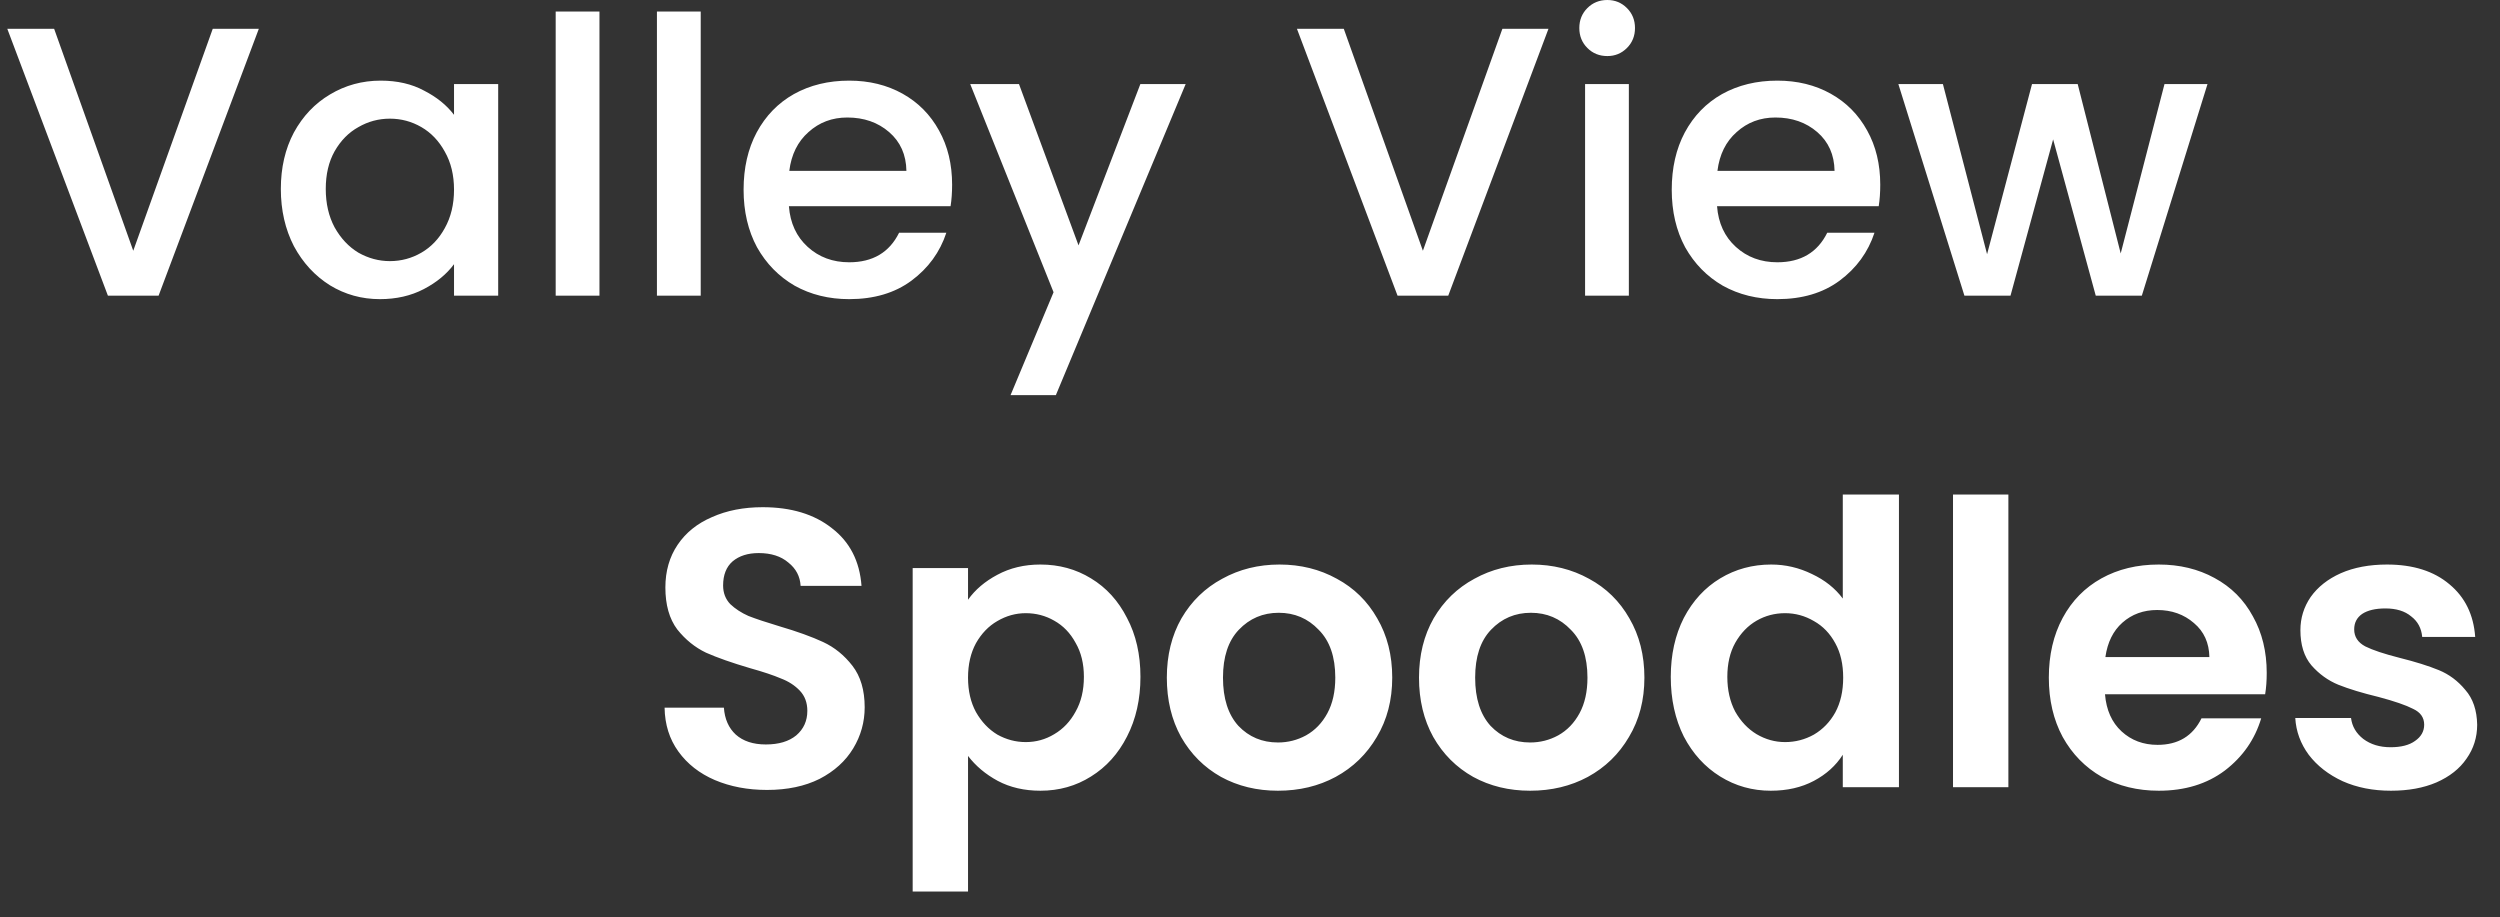
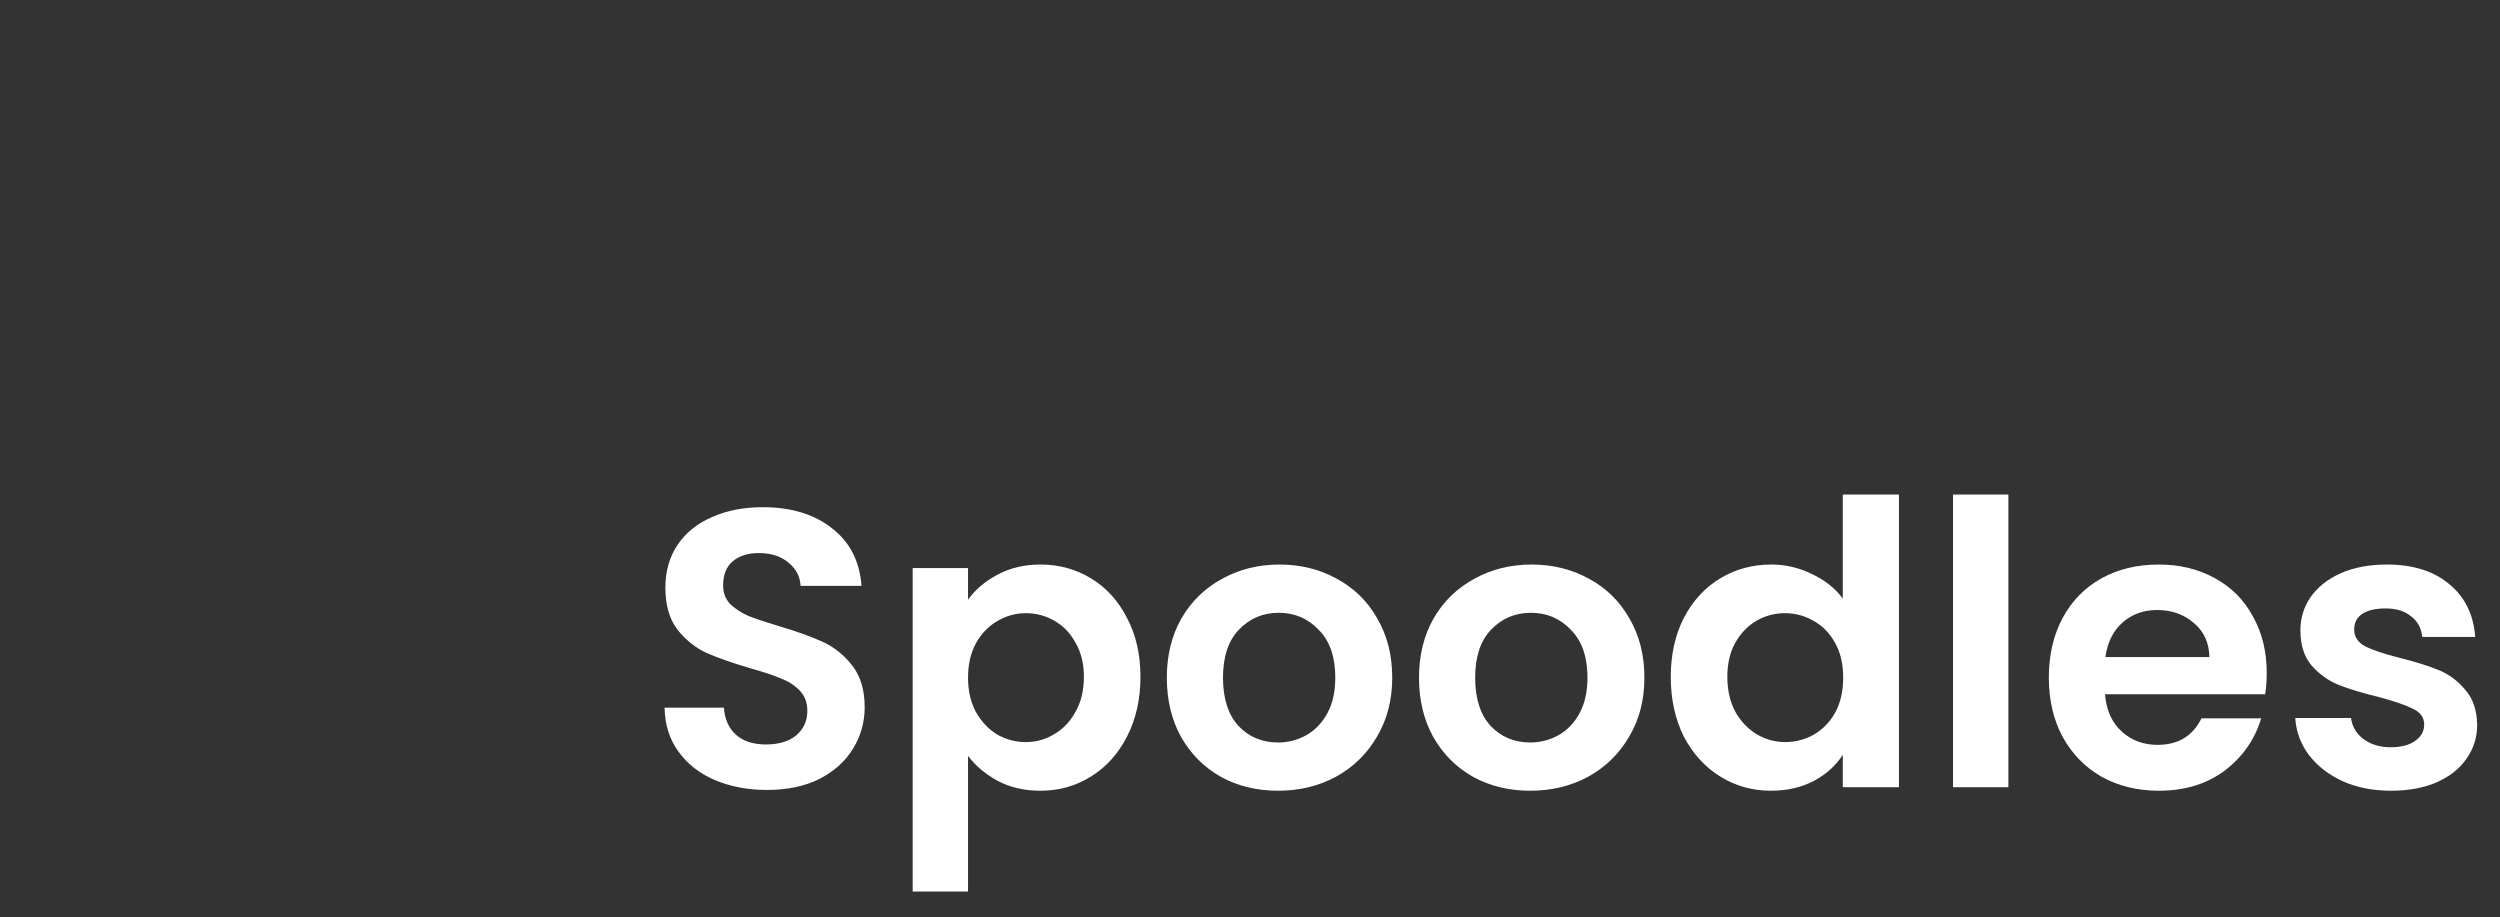
<svg xmlns="http://www.w3.org/2000/svg" width="259" height="95" viewBox="0 0 259 95" fill="none">
  <rect x="0" y="0" width="259" height="95" fill="#333333" stroke="none" />
-   <path d="M26.814 2.984L16.43 30.633H11.179L0.756 2.984H5.609L13.805 25.978L22.04 2.984H26.814ZM29.095 19.573C29.095 17.372 29.546 15.422 30.447 13.725C31.376 12.028 32.622 10.715 34.187 9.787C35.778 8.832 37.529 8.354 39.438 8.354C41.162 8.354 42.661 8.699 43.934 9.389C45.233 10.052 46.268 10.887 47.037 11.895V8.712H51.612V30.633H47.037V27.371C46.268 28.405 45.22 29.267 43.894 29.956C42.568 30.646 41.056 30.991 39.359 30.991C37.476 30.991 35.752 30.514 34.187 29.559C32.622 28.577 31.376 27.225 30.447 25.501C29.546 23.75 29.095 21.774 29.095 19.573ZM47.037 19.653C47.037 18.141 46.719 16.828 46.082 15.714C45.472 14.6 44.663 13.752 43.655 13.168C42.648 12.585 41.56 12.293 40.393 12.293C39.226 12.293 38.139 12.585 37.131 13.168C36.123 13.725 35.301 14.56 34.664 15.674C34.054 16.762 33.749 18.061 33.749 19.573C33.749 21.085 34.054 22.411 34.664 23.551C35.301 24.692 36.123 25.567 37.131 26.177C38.165 26.761 39.253 27.052 40.393 27.052C41.56 27.052 42.648 26.761 43.655 26.177C44.663 25.594 45.472 24.745 46.082 23.631C46.719 22.491 47.037 21.165 47.037 19.653ZM62.104 1.193V30.633H57.569V1.193H62.104ZM72.594 1.193V30.633H68.058V1.193H72.594ZM98.639 19.136C98.639 19.958 98.585 20.7 98.479 21.363H81.731C81.863 23.114 82.513 24.52 83.68 25.58C84.847 26.641 86.279 27.172 87.977 27.172C90.417 27.172 92.141 26.151 93.148 24.108H98.042C97.379 26.124 96.172 27.782 94.422 29.081C92.698 30.354 90.549 30.991 87.977 30.991C85.882 30.991 83.998 30.527 82.328 29.599C80.683 28.644 79.384 27.318 78.429 25.62C77.501 23.896 77.036 21.907 77.036 19.653C77.036 17.398 77.487 15.422 78.389 13.725C79.317 12.001 80.604 10.675 82.248 9.747C83.919 8.818 85.828 8.354 87.977 8.354C90.045 8.354 91.889 8.805 93.507 9.707C95.124 10.609 96.384 11.882 97.286 13.526C98.188 15.144 98.639 17.014 98.639 19.136ZM93.904 17.703C93.878 16.032 93.281 14.693 92.114 13.685C90.947 12.677 89.502 12.174 87.778 12.174C86.213 12.174 84.874 12.677 83.76 13.685C82.646 14.667 81.983 16.006 81.771 17.703H93.904ZM122.834 8.712L109.387 40.937H104.693L109.149 30.275L100.516 8.712H105.568L111.735 25.421L118.14 8.712H122.834ZM160.421 2.984L150.038 30.633H144.786L134.363 2.984H139.217L147.412 25.978L155.647 2.984H160.421ZM166.521 5.808C165.699 5.808 165.009 5.53 164.452 4.973C163.895 4.416 163.617 3.726 163.617 2.904C163.617 2.082 163.895 1.392 164.452 0.835C165.009 0.278 165.699 -0 166.521 -0C167.317 -0 167.993 0.278 168.55 0.835C169.107 1.392 169.385 2.082 169.385 2.904C169.385 3.726 169.107 4.416 168.55 4.973C167.993 5.53 167.317 5.808 166.521 5.808ZM168.749 8.712V30.633H164.214V8.712H168.749ZM194.794 19.136C194.794 19.958 194.741 20.7 194.635 21.363H177.886C178.019 23.114 178.668 24.52 179.835 25.58C181.002 26.641 182.435 27.172 184.132 27.172C186.572 27.172 188.296 26.151 189.304 24.108H194.197C193.534 26.124 192.327 27.782 190.577 29.081C188.853 30.354 186.705 30.991 184.132 30.991C182.037 30.991 180.154 30.527 178.483 29.599C176.838 28.644 175.539 27.318 174.584 25.62C173.656 23.896 173.192 21.907 173.192 19.653C173.192 17.398 173.642 15.422 174.544 13.725C175.472 12.001 176.759 10.675 178.403 9.747C180.074 8.818 181.984 8.354 184.132 8.354C186.201 8.354 188.044 8.805 189.662 9.707C191.28 10.609 192.539 11.882 193.441 13.526C194.343 15.144 194.794 17.014 194.794 19.136ZM190.06 17.703C190.033 16.032 189.436 14.693 188.269 13.685C187.102 12.677 185.657 12.174 183.933 12.174C182.368 12.174 181.029 12.677 179.915 13.685C178.801 14.667 178.138 16.006 177.926 17.703H190.06ZM228.696 8.712L221.893 30.633H217.12L212.704 14.441L208.288 30.633H203.514L196.671 8.712H201.286L205.861 26.336L210.516 8.712H215.25L219.705 26.257L224.241 8.712H228.696Z" fill="white" />
  <path d="M79.462 81.838C77.468 81.838 75.665 81.496 74.054 80.813C72.47 80.131 71.213 79.147 70.285 77.864C69.356 76.58 68.878 75.064 68.851 73.316H74.996C75.078 74.491 75.488 75.419 76.225 76.102C76.99 76.785 78.028 77.126 79.339 77.126C80.677 77.126 81.728 76.812 82.493 76.184C83.258 75.529 83.64 74.682 83.64 73.644C83.64 72.797 83.381 72.101 82.862 71.555C82.343 71.008 81.688 70.585 80.895 70.285C80.131 69.957 79.066 69.602 77.7 69.22C75.843 68.673 74.327 68.141 73.153 67.622C72.006 67.076 71.009 66.27 70.162 65.205C69.343 64.112 68.933 62.665 68.933 60.862C68.933 59.169 69.356 57.694 70.203 56.438C71.05 55.181 72.238 54.226 73.767 53.57C75.297 52.887 77.044 52.546 79.011 52.546C81.961 52.546 84.35 53.27 86.18 54.717C88.037 56.137 89.062 58.131 89.253 60.698H82.944C82.889 59.715 82.466 58.91 81.674 58.281C80.909 57.626 79.885 57.298 78.601 57.298C77.481 57.298 76.58 57.585 75.897 58.158C75.242 58.732 74.914 59.565 74.914 60.657C74.914 61.422 75.16 62.064 75.652 62.583C76.171 63.075 76.799 63.484 77.536 63.812C78.301 64.112 79.366 64.467 80.732 64.877C82.589 65.423 84.105 65.969 85.279 66.516C86.453 67.062 87.464 67.881 88.311 68.974C89.157 70.066 89.581 71.5 89.581 73.275C89.581 74.805 89.184 76.225 88.392 77.536C87.6 78.847 86.44 79.898 84.91 80.691C83.381 81.455 81.565 81.838 79.462 81.838ZM100.288 62.132C101.026 61.094 102.036 60.234 103.32 59.551C104.631 58.841 106.119 58.486 107.785 58.486C109.725 58.486 111.472 58.964 113.029 59.92C114.613 60.876 115.856 62.242 116.757 64.017C117.686 65.765 118.15 67.799 118.15 70.121C118.15 72.442 117.686 74.504 116.757 76.307C115.856 78.082 114.613 79.461 113.029 80.445C111.472 81.428 109.725 81.919 107.785 81.919C106.119 81.919 104.645 81.578 103.361 80.895C102.105 80.213 101.08 79.352 100.288 78.314V92.366H94.553V58.855H100.288V62.132ZM112.292 70.121C112.292 68.755 112.005 67.581 111.431 66.598C110.885 65.587 110.148 64.823 109.219 64.303C108.318 63.785 107.335 63.525 106.27 63.525C105.232 63.525 104.249 63.798 103.32 64.344C102.419 64.863 101.681 65.628 101.108 66.639C100.561 67.649 100.288 68.837 100.288 70.203C100.288 71.568 100.561 72.757 101.108 73.767C101.681 74.778 102.419 75.556 103.32 76.102C104.249 76.621 105.232 76.88 106.27 76.88C107.335 76.88 108.318 76.607 109.219 76.061C110.148 75.515 110.885 74.737 111.431 73.726C112.005 72.716 112.292 71.514 112.292 70.121ZM132.396 81.919C130.211 81.919 128.245 81.442 126.497 80.486C124.749 79.502 123.369 78.123 122.359 76.348C121.376 74.573 120.884 72.524 120.884 70.203C120.884 67.881 121.389 65.833 122.4 64.058C123.438 62.282 124.844 60.917 126.619 59.961C128.395 58.978 130.375 58.486 132.56 58.486C134.745 58.486 136.725 58.978 138.5 59.961C140.275 60.917 141.668 62.282 142.679 64.058C143.717 65.833 144.235 67.881 144.235 70.203C144.235 72.524 143.703 74.573 142.638 76.348C141.6 78.123 140.18 79.502 138.377 80.486C136.602 81.442 134.608 81.919 132.396 81.919ZM132.396 76.921C133.434 76.921 134.403 76.676 135.305 76.184C136.233 75.665 136.971 74.9 137.517 73.89C138.063 72.879 138.336 71.65 138.336 70.203C138.336 68.045 137.763 66.393 136.616 65.246C135.496 64.071 134.117 63.484 132.478 63.484C130.839 63.484 129.46 64.071 128.34 65.246C127.248 66.393 126.701 68.045 126.701 70.203C126.701 72.36 127.234 74.026 128.299 75.201C129.392 76.348 130.757 76.921 132.396 76.921ZM158.521 81.919C156.336 81.919 154.369 81.442 152.621 80.486C150.873 79.502 149.494 78.123 148.484 76.348C147.5 74.573 147.009 72.524 147.009 70.203C147.009 67.881 147.514 65.833 148.525 64.058C149.562 62.282 150.969 60.917 152.744 59.961C154.519 58.978 156.499 58.486 158.684 58.486C160.869 58.486 162.849 58.978 164.625 59.961C166.4 60.917 167.793 62.282 168.803 64.058C169.841 65.833 170.36 67.881 170.36 70.203C170.36 72.524 169.828 74.573 168.762 76.348C167.725 78.123 166.304 79.502 164.502 80.486C162.727 81.442 160.733 81.919 158.521 81.919ZM158.521 76.921C159.558 76.921 160.528 76.676 161.429 76.184C162.358 75.665 163.095 74.9 163.641 73.89C164.188 72.879 164.461 71.65 164.461 70.203C164.461 68.045 163.887 66.393 162.74 65.246C161.62 64.071 160.241 63.484 158.602 63.484C156.964 63.484 155.585 64.071 154.465 65.246C153.372 66.393 152.826 68.045 152.826 70.203C152.826 72.36 153.359 74.026 154.424 75.201C155.516 76.348 156.882 76.921 158.521 76.921ZM173.092 70.121C173.092 67.827 173.543 65.792 174.444 64.017C175.373 62.242 176.629 60.876 178.213 59.92C179.797 58.964 181.559 58.486 183.498 58.486C184.973 58.486 186.379 58.814 187.718 59.469C189.056 60.098 190.121 60.944 190.913 62.009V51.235H196.731V81.551H190.913V78.192C190.203 79.311 189.206 80.213 187.923 80.895C186.639 81.578 185.15 81.919 183.457 81.919C181.545 81.919 179.797 81.428 178.213 80.445C176.629 79.461 175.373 78.082 174.444 76.307C173.543 74.504 173.092 72.442 173.092 70.121ZM190.954 70.203C190.954 68.81 190.681 67.622 190.135 66.639C189.589 65.628 188.851 64.863 187.923 64.344C186.994 63.798 185.997 63.525 184.932 63.525C183.867 63.525 182.884 63.785 181.982 64.303C181.081 64.823 180.344 65.587 179.77 66.598C179.224 67.581 178.951 68.755 178.951 70.121C178.951 71.487 179.224 72.688 179.77 73.726C180.344 74.737 181.081 75.515 181.982 76.061C182.911 76.607 183.894 76.88 184.932 76.88C185.997 76.88 186.994 76.621 187.923 76.102C188.851 75.556 189.589 74.791 190.135 73.808C190.681 72.797 190.954 71.596 190.954 70.203ZM208.068 51.235V81.551H202.332V51.235H208.068ZM234.832 69.711C234.832 70.531 234.778 71.268 234.669 71.924H218.077C218.213 73.562 218.787 74.846 219.797 75.774C220.808 76.703 222.051 77.167 223.525 77.167C225.656 77.167 227.172 76.252 228.073 74.422H234.259C233.603 76.607 232.347 78.41 230.49 79.83C228.633 81.223 226.352 81.919 223.648 81.919C221.463 81.919 219.497 81.442 217.749 80.486C216.028 79.502 214.677 78.123 213.693 76.348C212.737 74.573 212.259 72.524 212.259 70.203C212.259 67.854 212.737 65.792 213.693 64.017C214.649 62.242 215.987 60.876 217.708 59.92C219.429 58.964 221.409 58.486 223.648 58.486C225.806 58.486 227.731 58.95 229.425 59.879C231.145 60.808 232.47 62.132 233.399 63.853C234.354 65.546 234.832 67.499 234.832 69.711ZM228.892 68.073C228.865 66.598 228.332 65.423 227.294 64.549C226.257 63.648 224.987 63.197 223.484 63.197C222.064 63.197 220.863 63.634 219.879 64.508C218.923 65.355 218.336 66.543 218.118 68.073H228.892ZM247.704 81.919C245.847 81.919 244.181 81.592 242.706 80.936C241.231 80.254 240.057 79.338 239.183 78.192C238.336 77.044 237.872 75.774 237.79 74.382H243.566C243.675 75.255 244.099 75.979 244.836 76.553C245.601 77.126 246.543 77.413 247.663 77.413C248.755 77.413 249.602 77.195 250.203 76.758C250.831 76.321 251.145 75.761 251.145 75.078C251.145 74.341 250.763 73.794 249.998 73.439C249.261 73.057 248.073 72.647 246.434 72.21C244.741 71.801 243.348 71.377 242.255 70.94C241.19 70.503 240.261 69.834 239.469 68.933C238.705 68.032 238.322 66.816 238.322 65.287C238.322 64.03 238.677 62.883 239.387 61.846C240.125 60.808 241.163 59.988 242.501 59.388C243.867 58.787 245.464 58.486 247.294 58.486C249.998 58.486 252.156 59.169 253.767 60.535C255.378 61.873 256.266 63.689 256.43 65.983H250.94C250.858 65.082 250.476 64.372 249.793 63.853C249.138 63.307 248.25 63.034 247.13 63.034C246.092 63.034 245.287 63.225 244.713 63.607C244.167 63.989 243.894 64.522 243.894 65.205C243.894 65.969 244.276 66.557 245.041 66.966C245.806 67.349 246.994 67.745 248.605 68.154C250.244 68.564 251.596 68.987 252.661 69.424C253.726 69.861 254.641 70.544 255.406 71.473C256.198 72.374 256.607 73.576 256.635 75.078C256.635 76.389 256.266 77.563 255.529 78.601C254.819 79.639 253.781 80.458 252.415 81.059C251.077 81.633 249.506 81.919 247.704 81.919Z" fill="white" />
</svg>